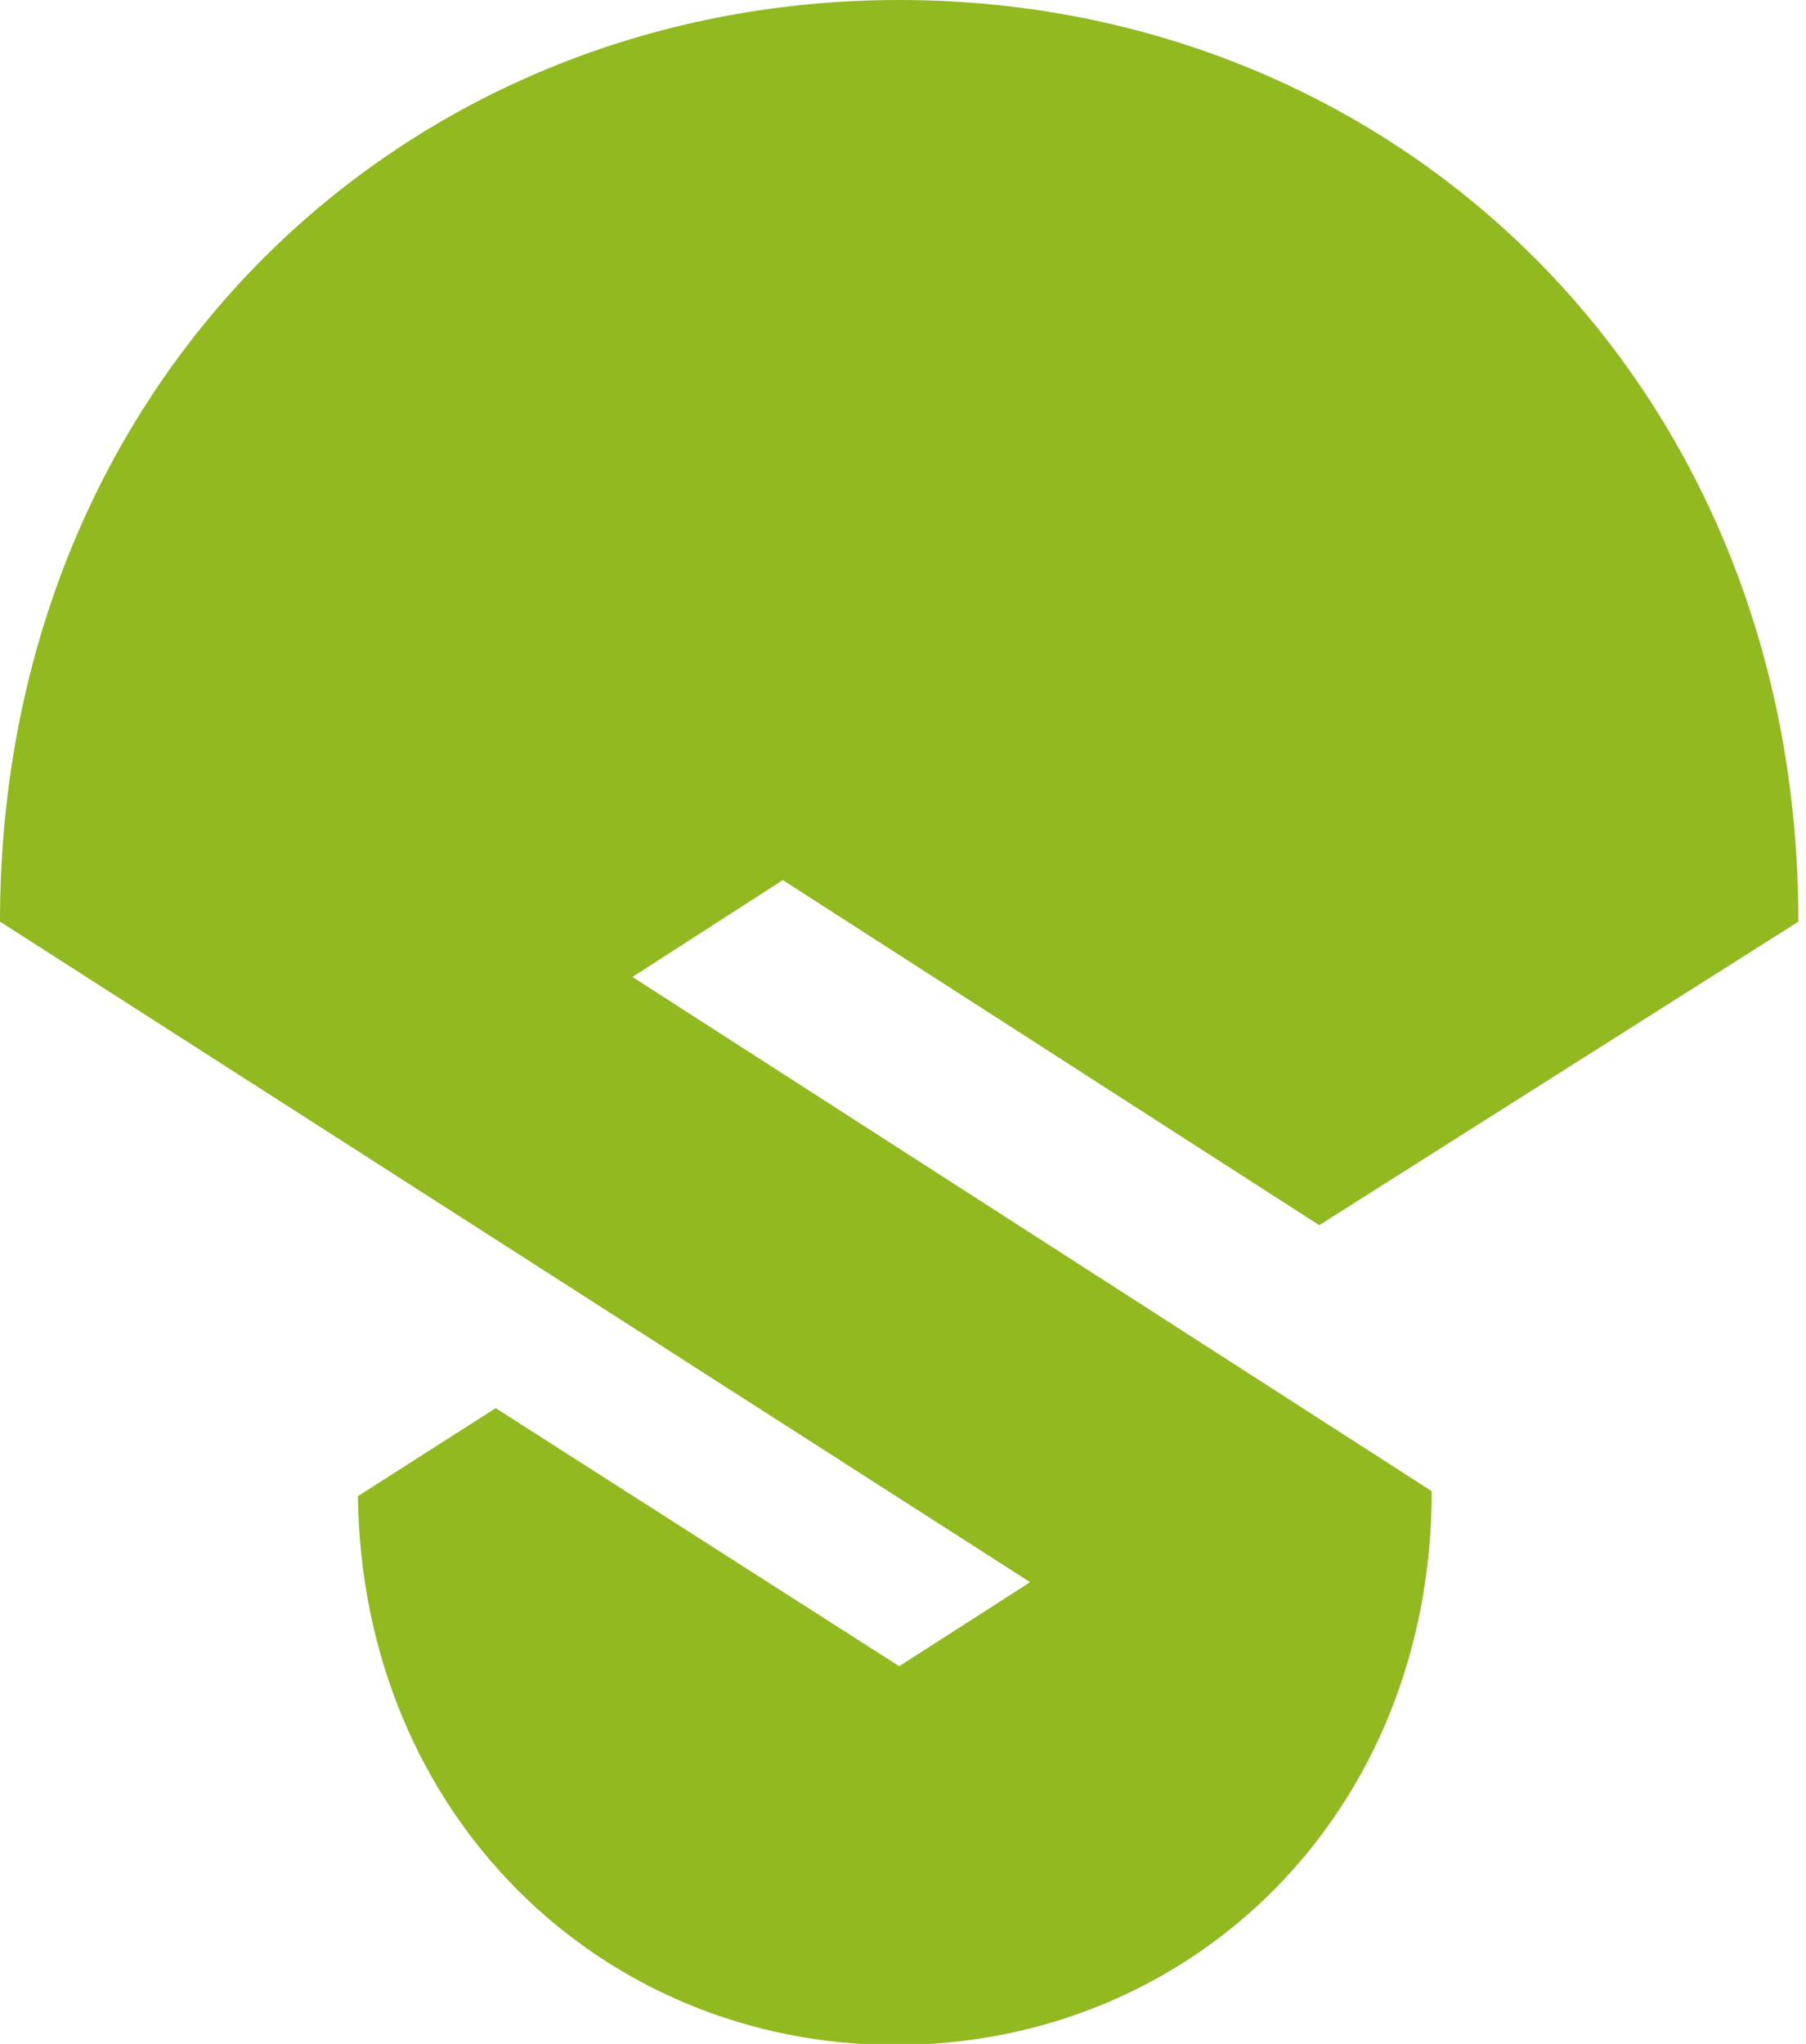
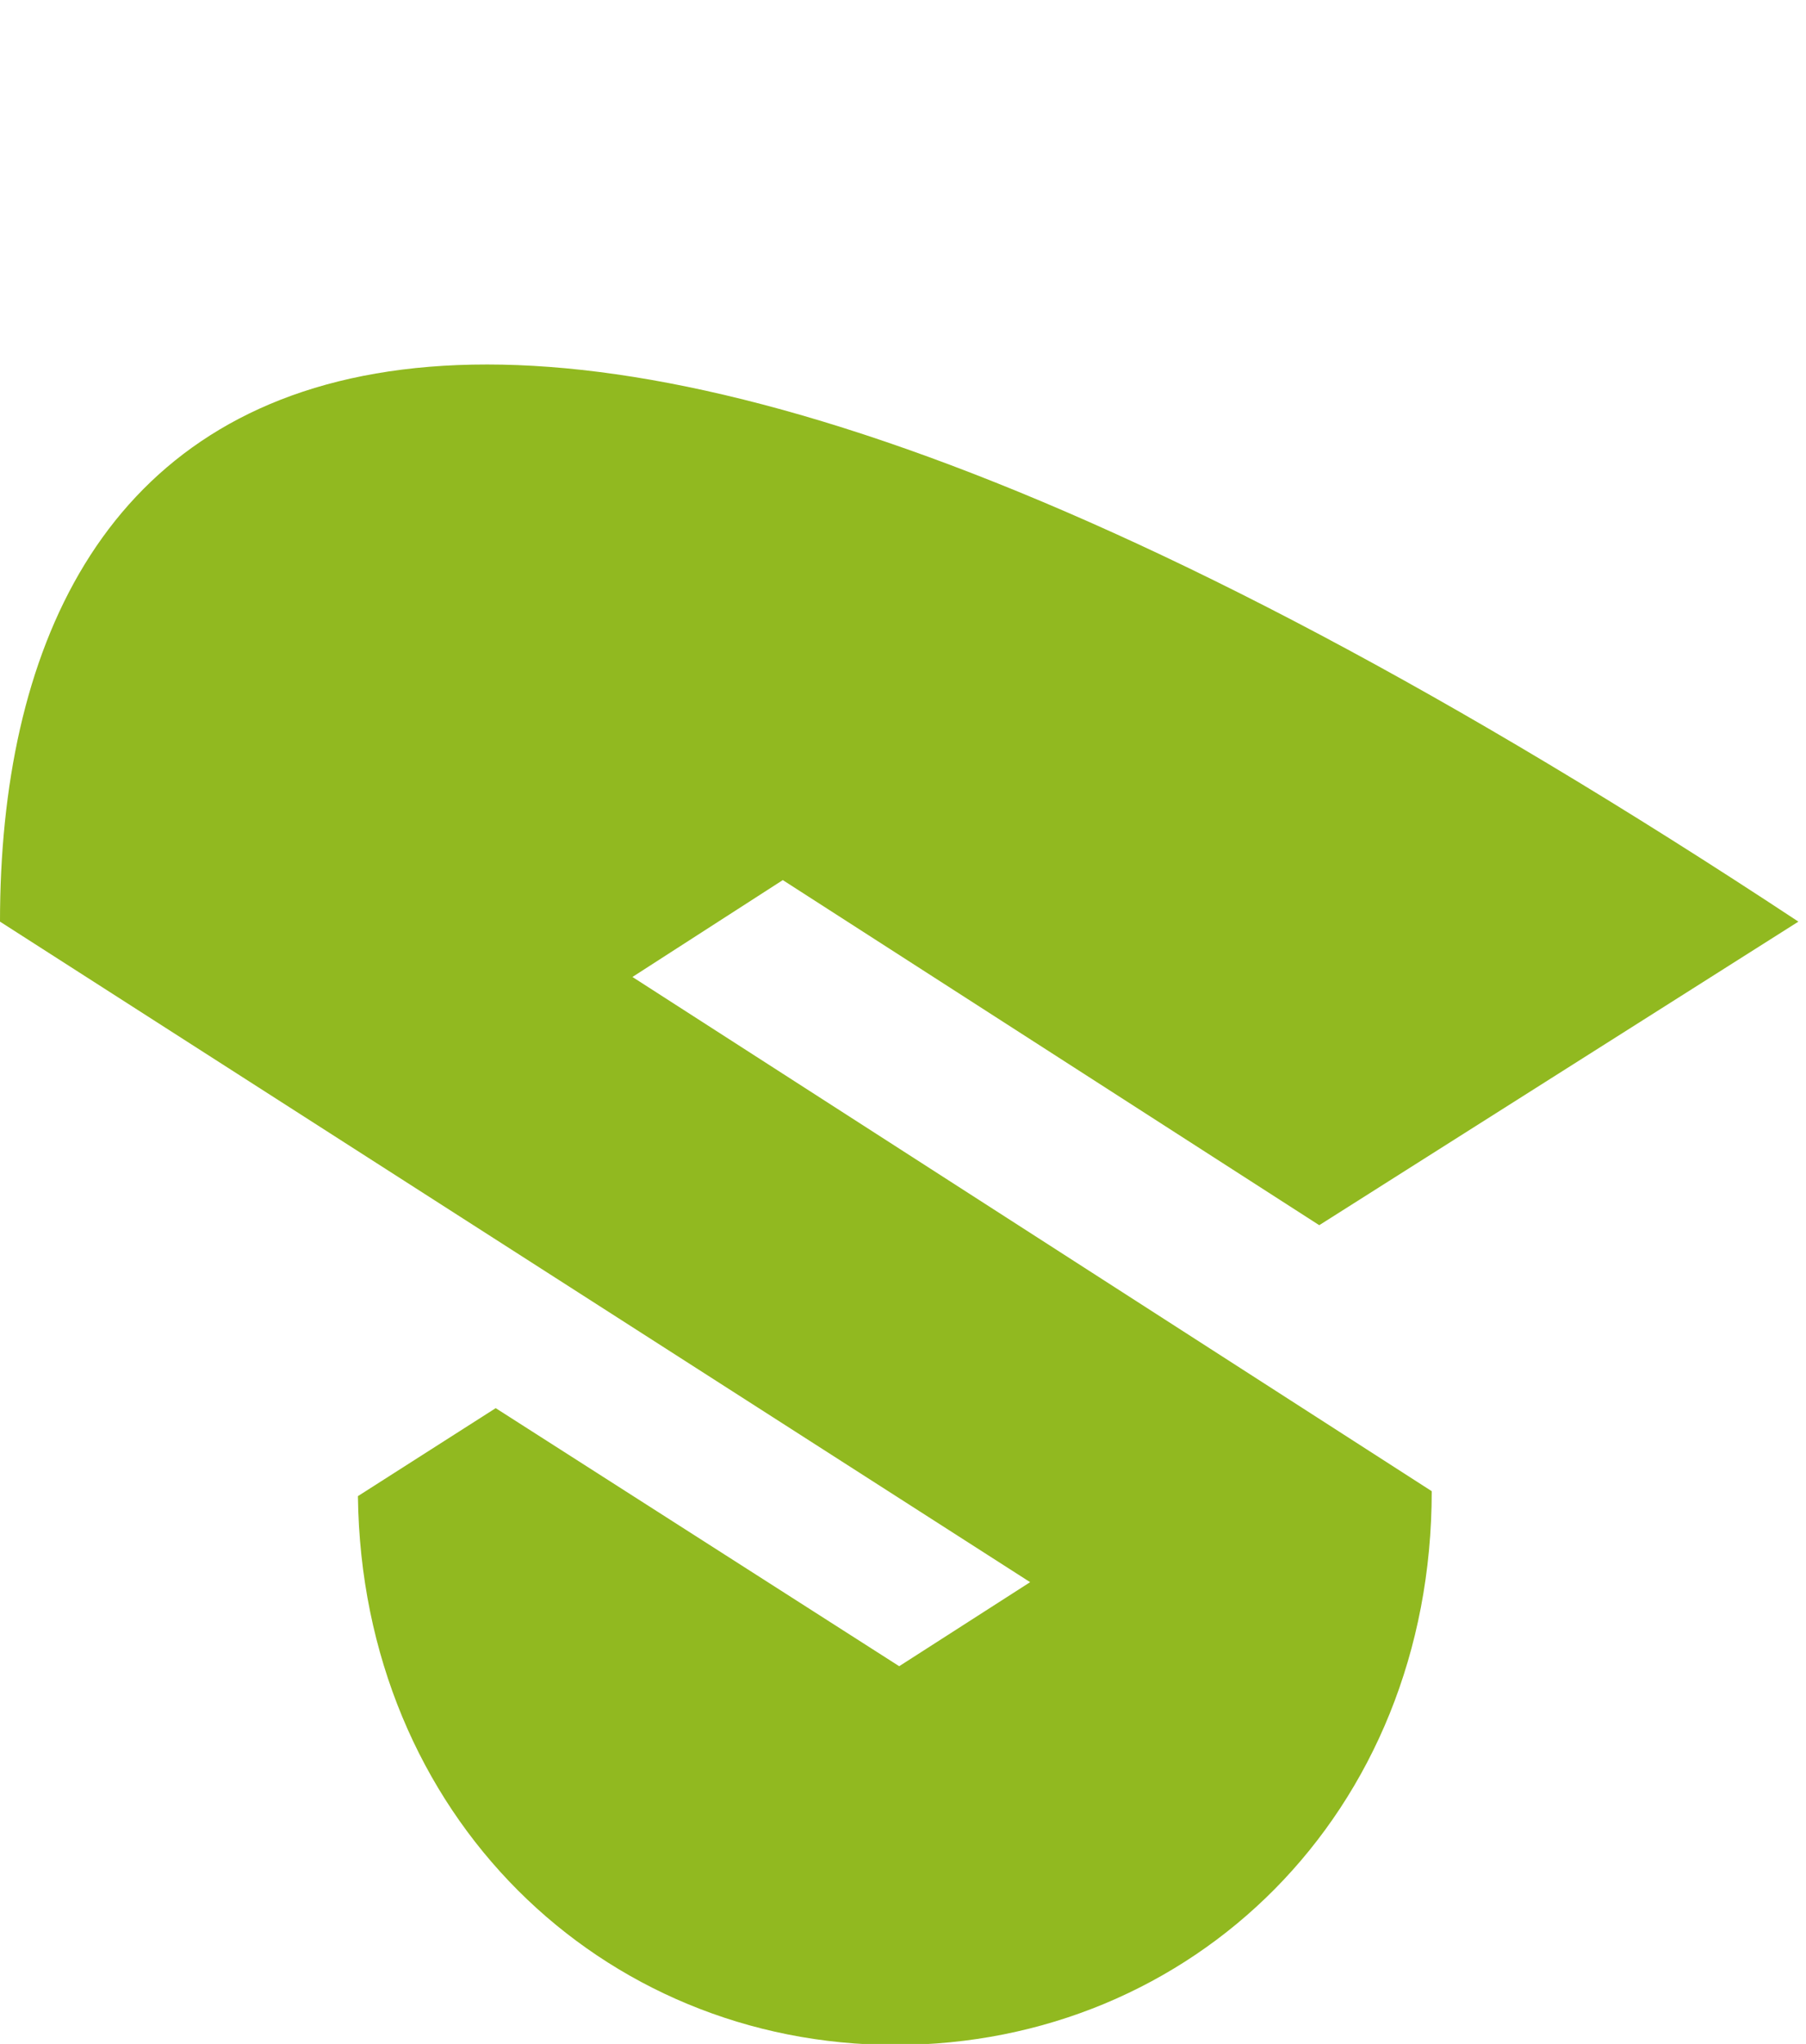
<svg xmlns="http://www.w3.org/2000/svg" width="38" height="43" viewBox="0 0 38 43" fill="none">
-   <path d="M16.471 18.515L27.758 25.775L37.84 19.389C37.84 8.03 29.37 0 18.92 0C8.47 0 0 8.03 0 19.389L21.675 33.285L18.92 35.053L10.43 29.624L7.531 31.475C7.613 38.194 12.654 43.021 18.838 43.021C25.084 43.021 30.125 38.153 30.125 31.371L13.307 20.553L16.471 18.515Z" fill="#91B920" />
+   <path d="M16.471 18.515L27.758 25.775L37.84 19.389C8.47 0 0 8.03 0 19.389L21.675 33.285L18.92 35.053L10.43 29.624L7.531 31.475C7.613 38.194 12.654 43.021 18.838 43.021C25.084 43.021 30.125 38.153 30.125 31.371L13.307 20.553L16.471 18.515Z" fill="#91B920" />
</svg>